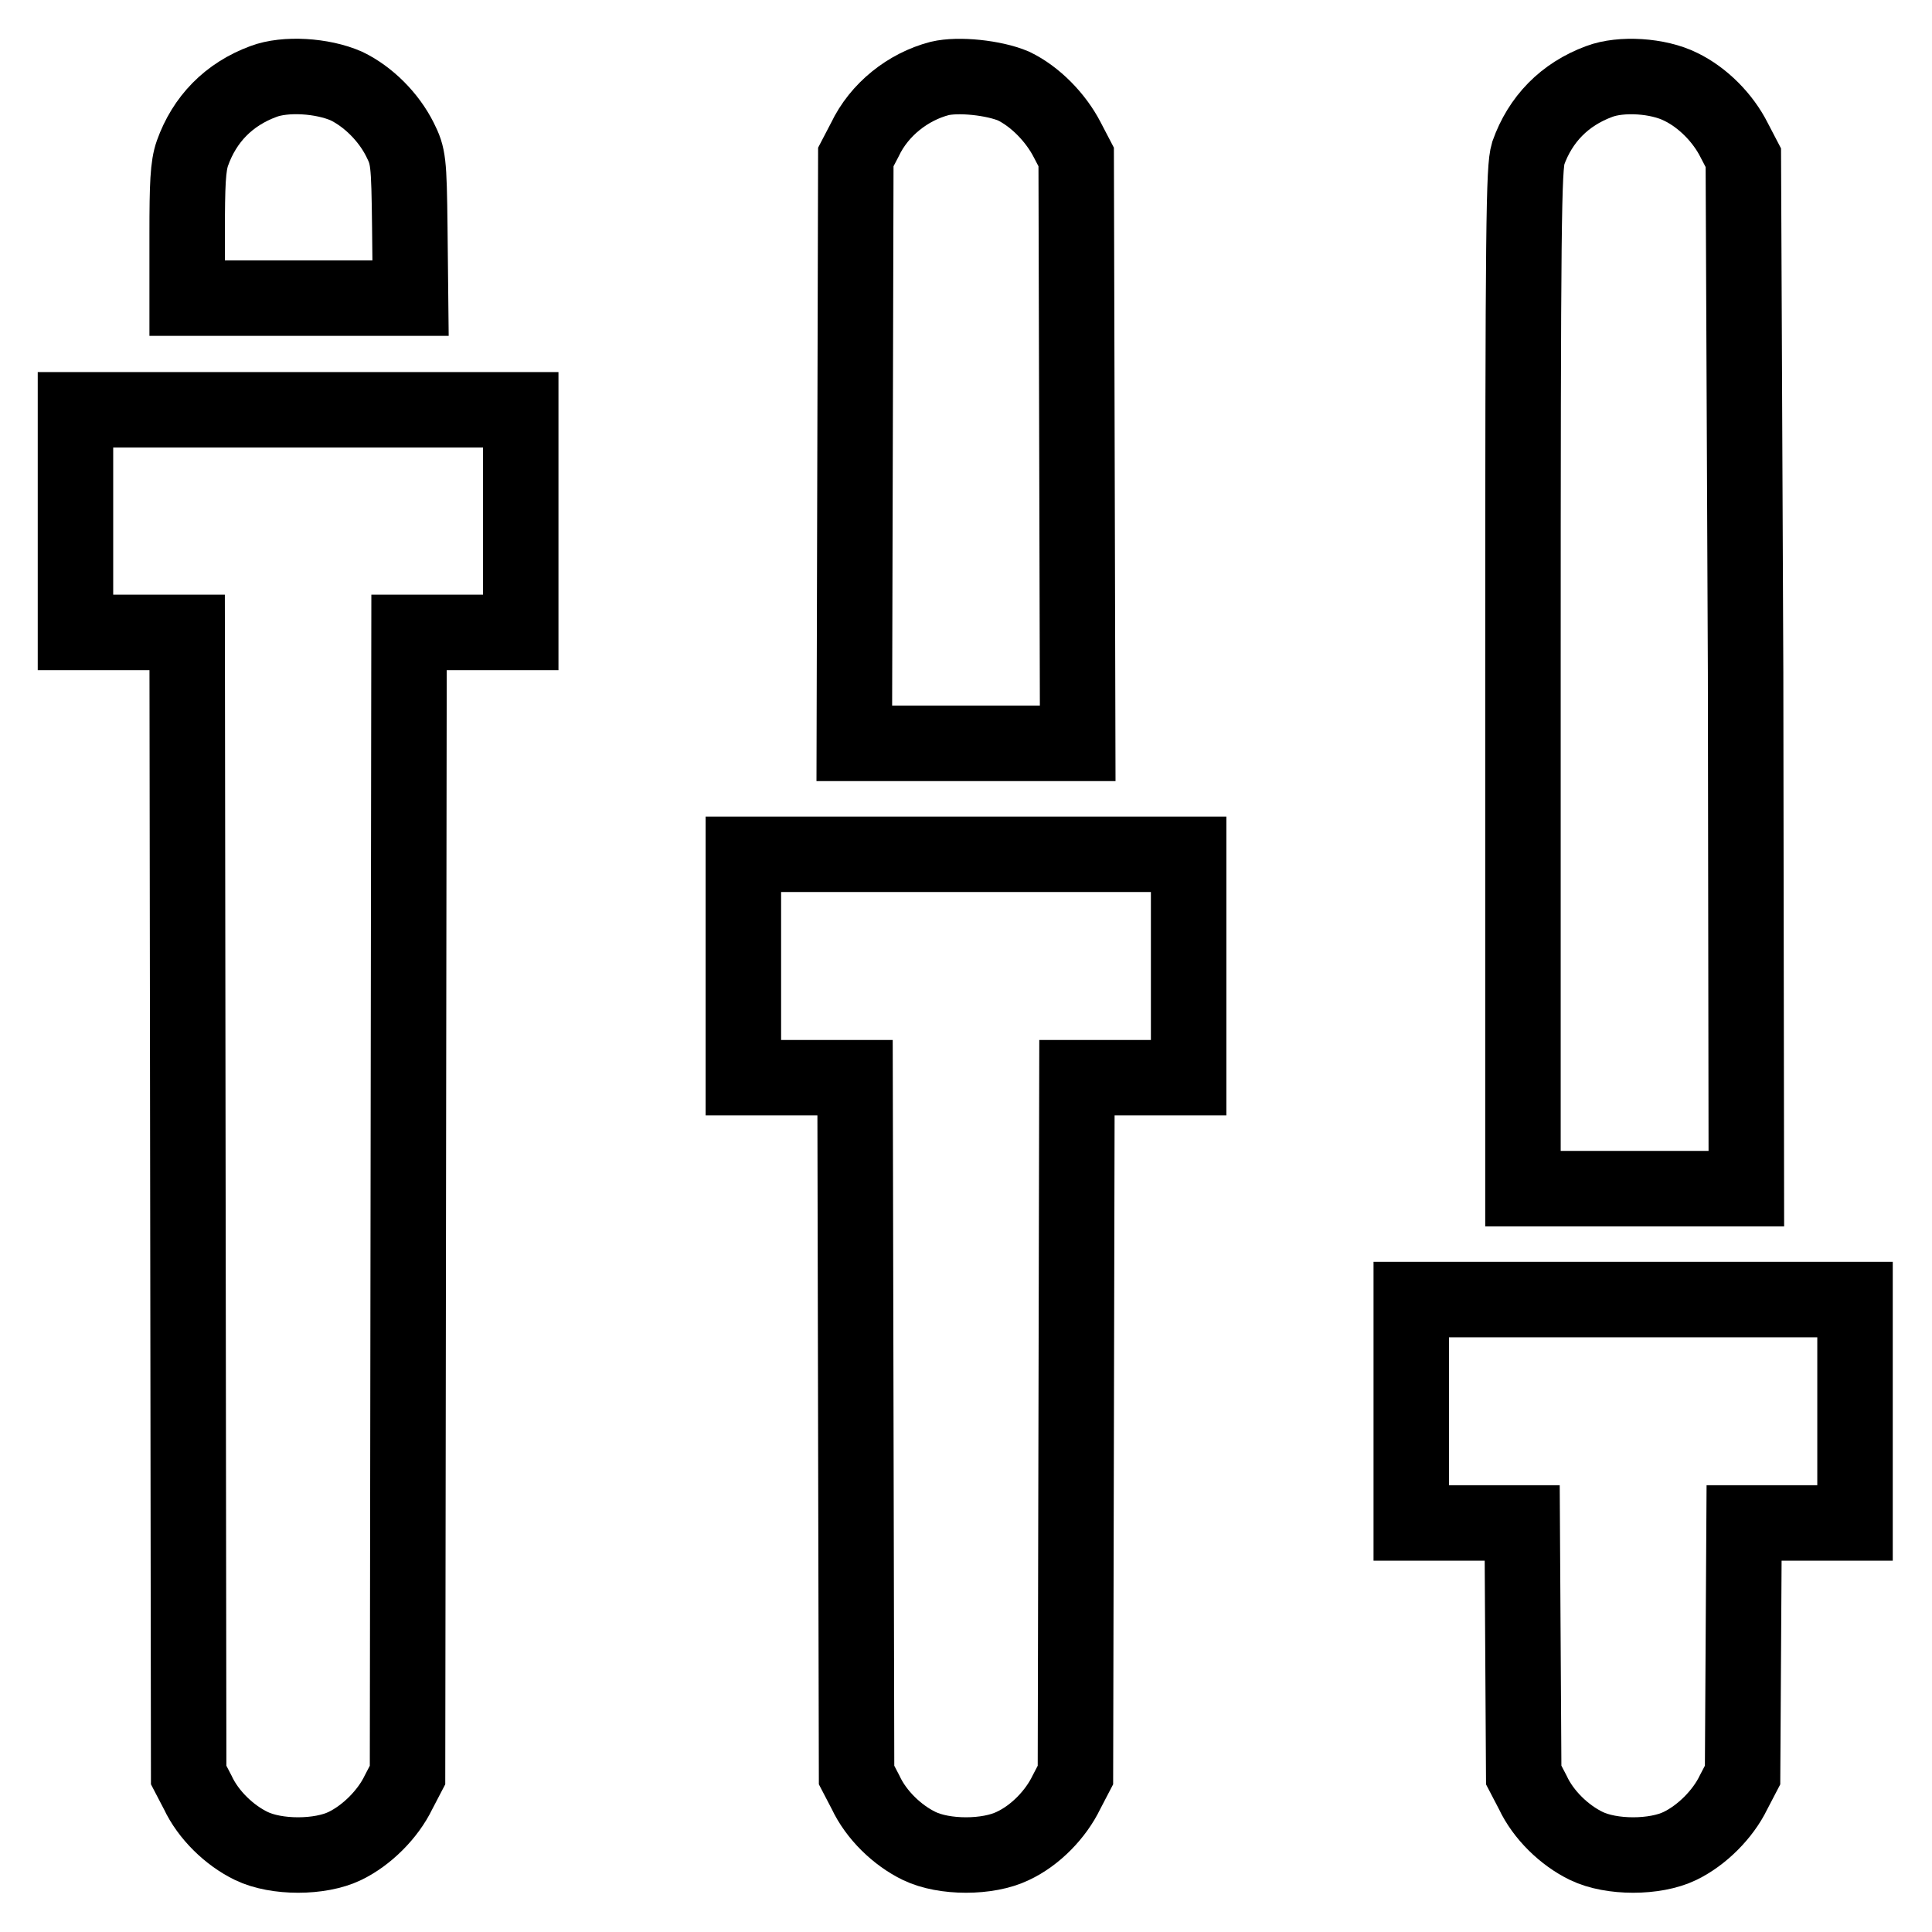
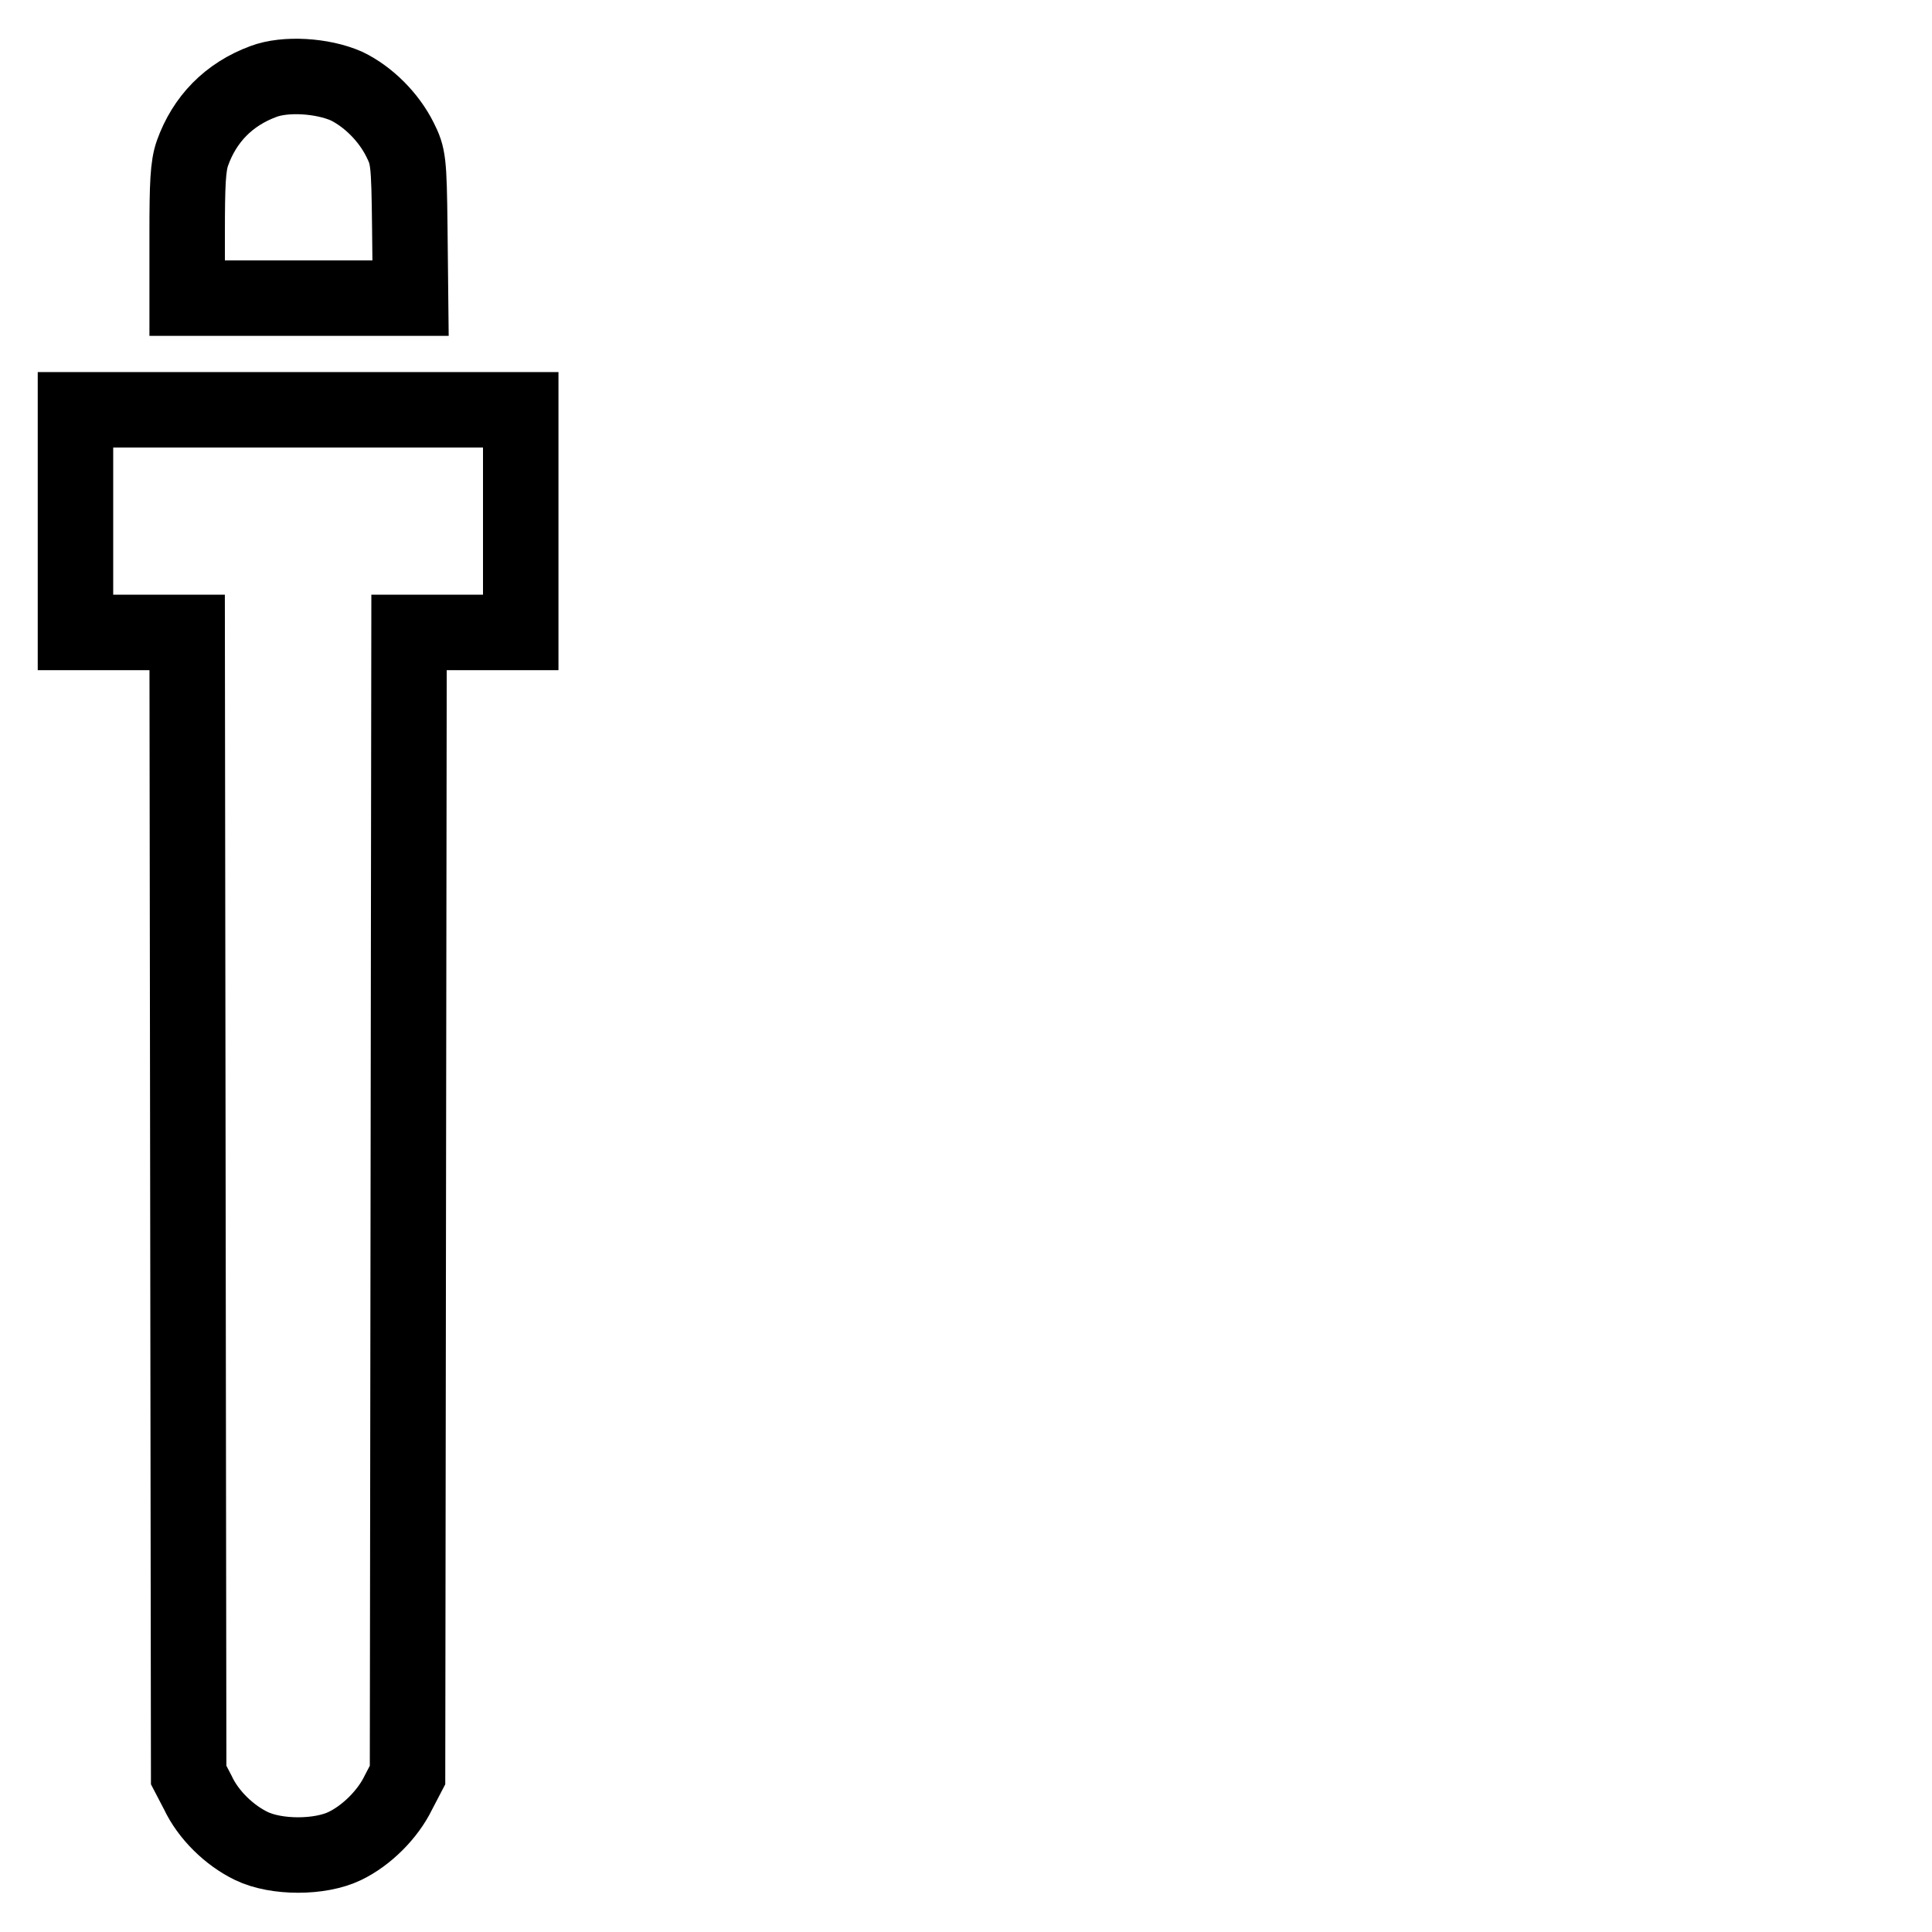
<svg xmlns="http://www.w3.org/2000/svg" version="1.1" x="0px" y="0px" viewBox="0 0 256 256" enable-background="new 0 0 256 256" xml:space="preserve">
  <g>
    <g>
      <g>
        <path stroke-width="10" fill-opacity="0" stroke="#000000" d="M34.9,10.8c-4.6,1.7-7.8,5-9.4,9.5c-0.6,1.7-0.7,4.1-0.7,10.7v8.5h14.8h14.8l-0.1-9.4c-0.1-8.8-0.2-9.4-1.3-11.6c-1.5-3-4.2-5.7-7.1-7.1C42.7,10,37.8,9.7,34.9,10.8z" />
-         <path stroke-width="10" fill-opacity="0" stroke="#000000" d="M124.5,10.4c-4.2,1.1-8,4.1-9.9,8.1l-1.2,2.3l-0.1,38.8l-0.1,38.9H128h14.8l-0.1-38.9l-0.1-38.8l-1.2-2.3c-1.5-2.9-4.2-5.7-7.1-7.1C131.7,10.3,127,9.8,124.5,10.4z" />
-         <path stroke-width="10" fill-opacity="0" stroke="#000000" d="M211.9,10.8c-4.6,1.7-7.8,5-9.4,9.5c-0.6,2-0.7,8.6-0.7,69.7v67.5h14.8h14.8l-0.1-68.4L231,20.9l-1.2-2.3c-1.5-3-4.2-5.7-7.1-7.1C219.7,10,214.8,9.7,211.9,10.8z" />
        <path stroke-width="10" fill-opacity="0" stroke="#000000" d="M10,69v14.8h7.4h7.4l0.1,75.7l0.1,75.7l1.2,2.3c1.4,3,4.2,5.7,7.1,7.1c3.3,1.6,9.1,1.6,12.4,0c2.9-1.4,5.7-4.2,7.1-7.1l1.2-2.3l0.1-75.7l0.1-75.7h7.4H69V69V54.3H39.5H10V69z" />
-         <path stroke-width="10" fill-opacity="0" stroke="#000000" d="M98.5,128v14.8h7.4h7.4l0.1,46.2l0.1,46.2l1.2,2.3c1.4,3,4.2,5.7,7.1,7.1c3.3,1.6,9.1,1.6,12.4,0c3-1.4,5.7-4.2,7.1-7.1l1.2-2.3l0.1-46.2l0.1-46.2h7.4h7.4V128v-14.8H128H98.5V128z" />
-         <path stroke-width="10" fill-opacity="0" stroke="#000000" d="M187,187v14.8h7.4h7.3l0.1,16.7l0.1,16.7l1.2,2.3c1.4,3,4.2,5.7,7.1,7.1c3.3,1.6,9.1,1.6,12.4,0c2.9-1.4,5.7-4.2,7.1-7.1l1.2-2.3l0.1-16.7l0.1-16.7h7.3h7.4V187v-14.8h-29.5H187V187z" />
      </g>
    </g>
  </g>
</svg>